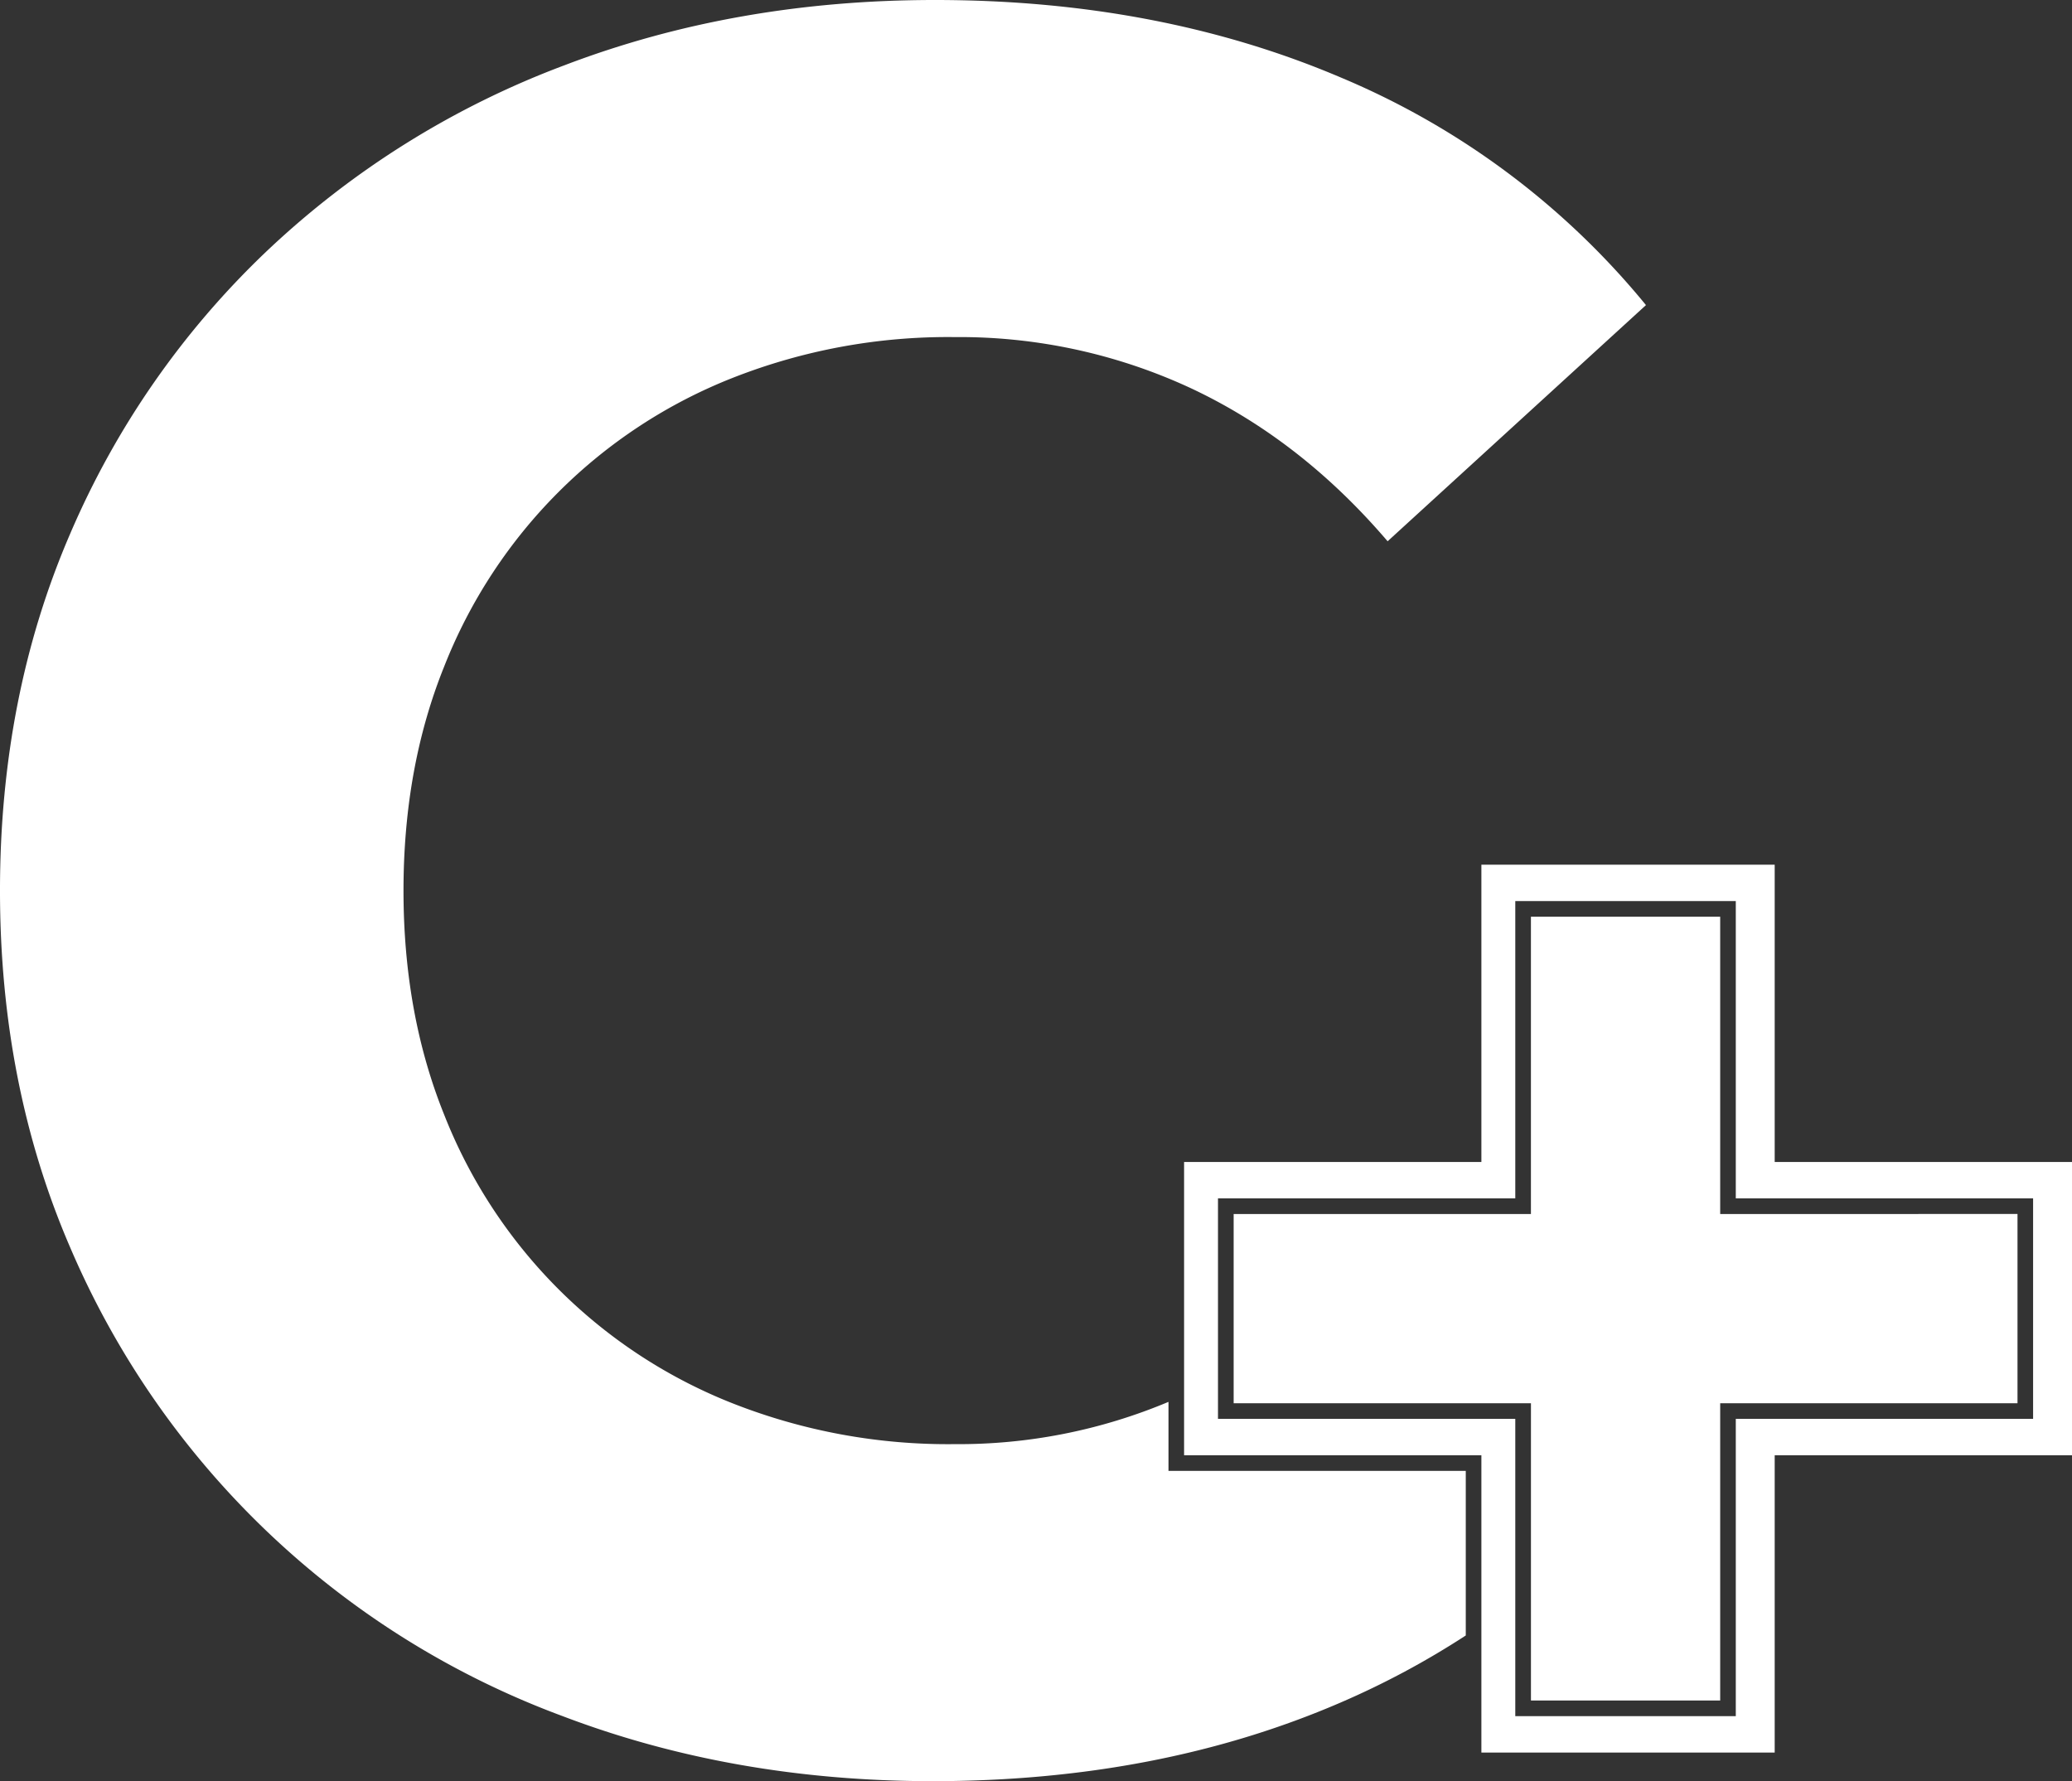
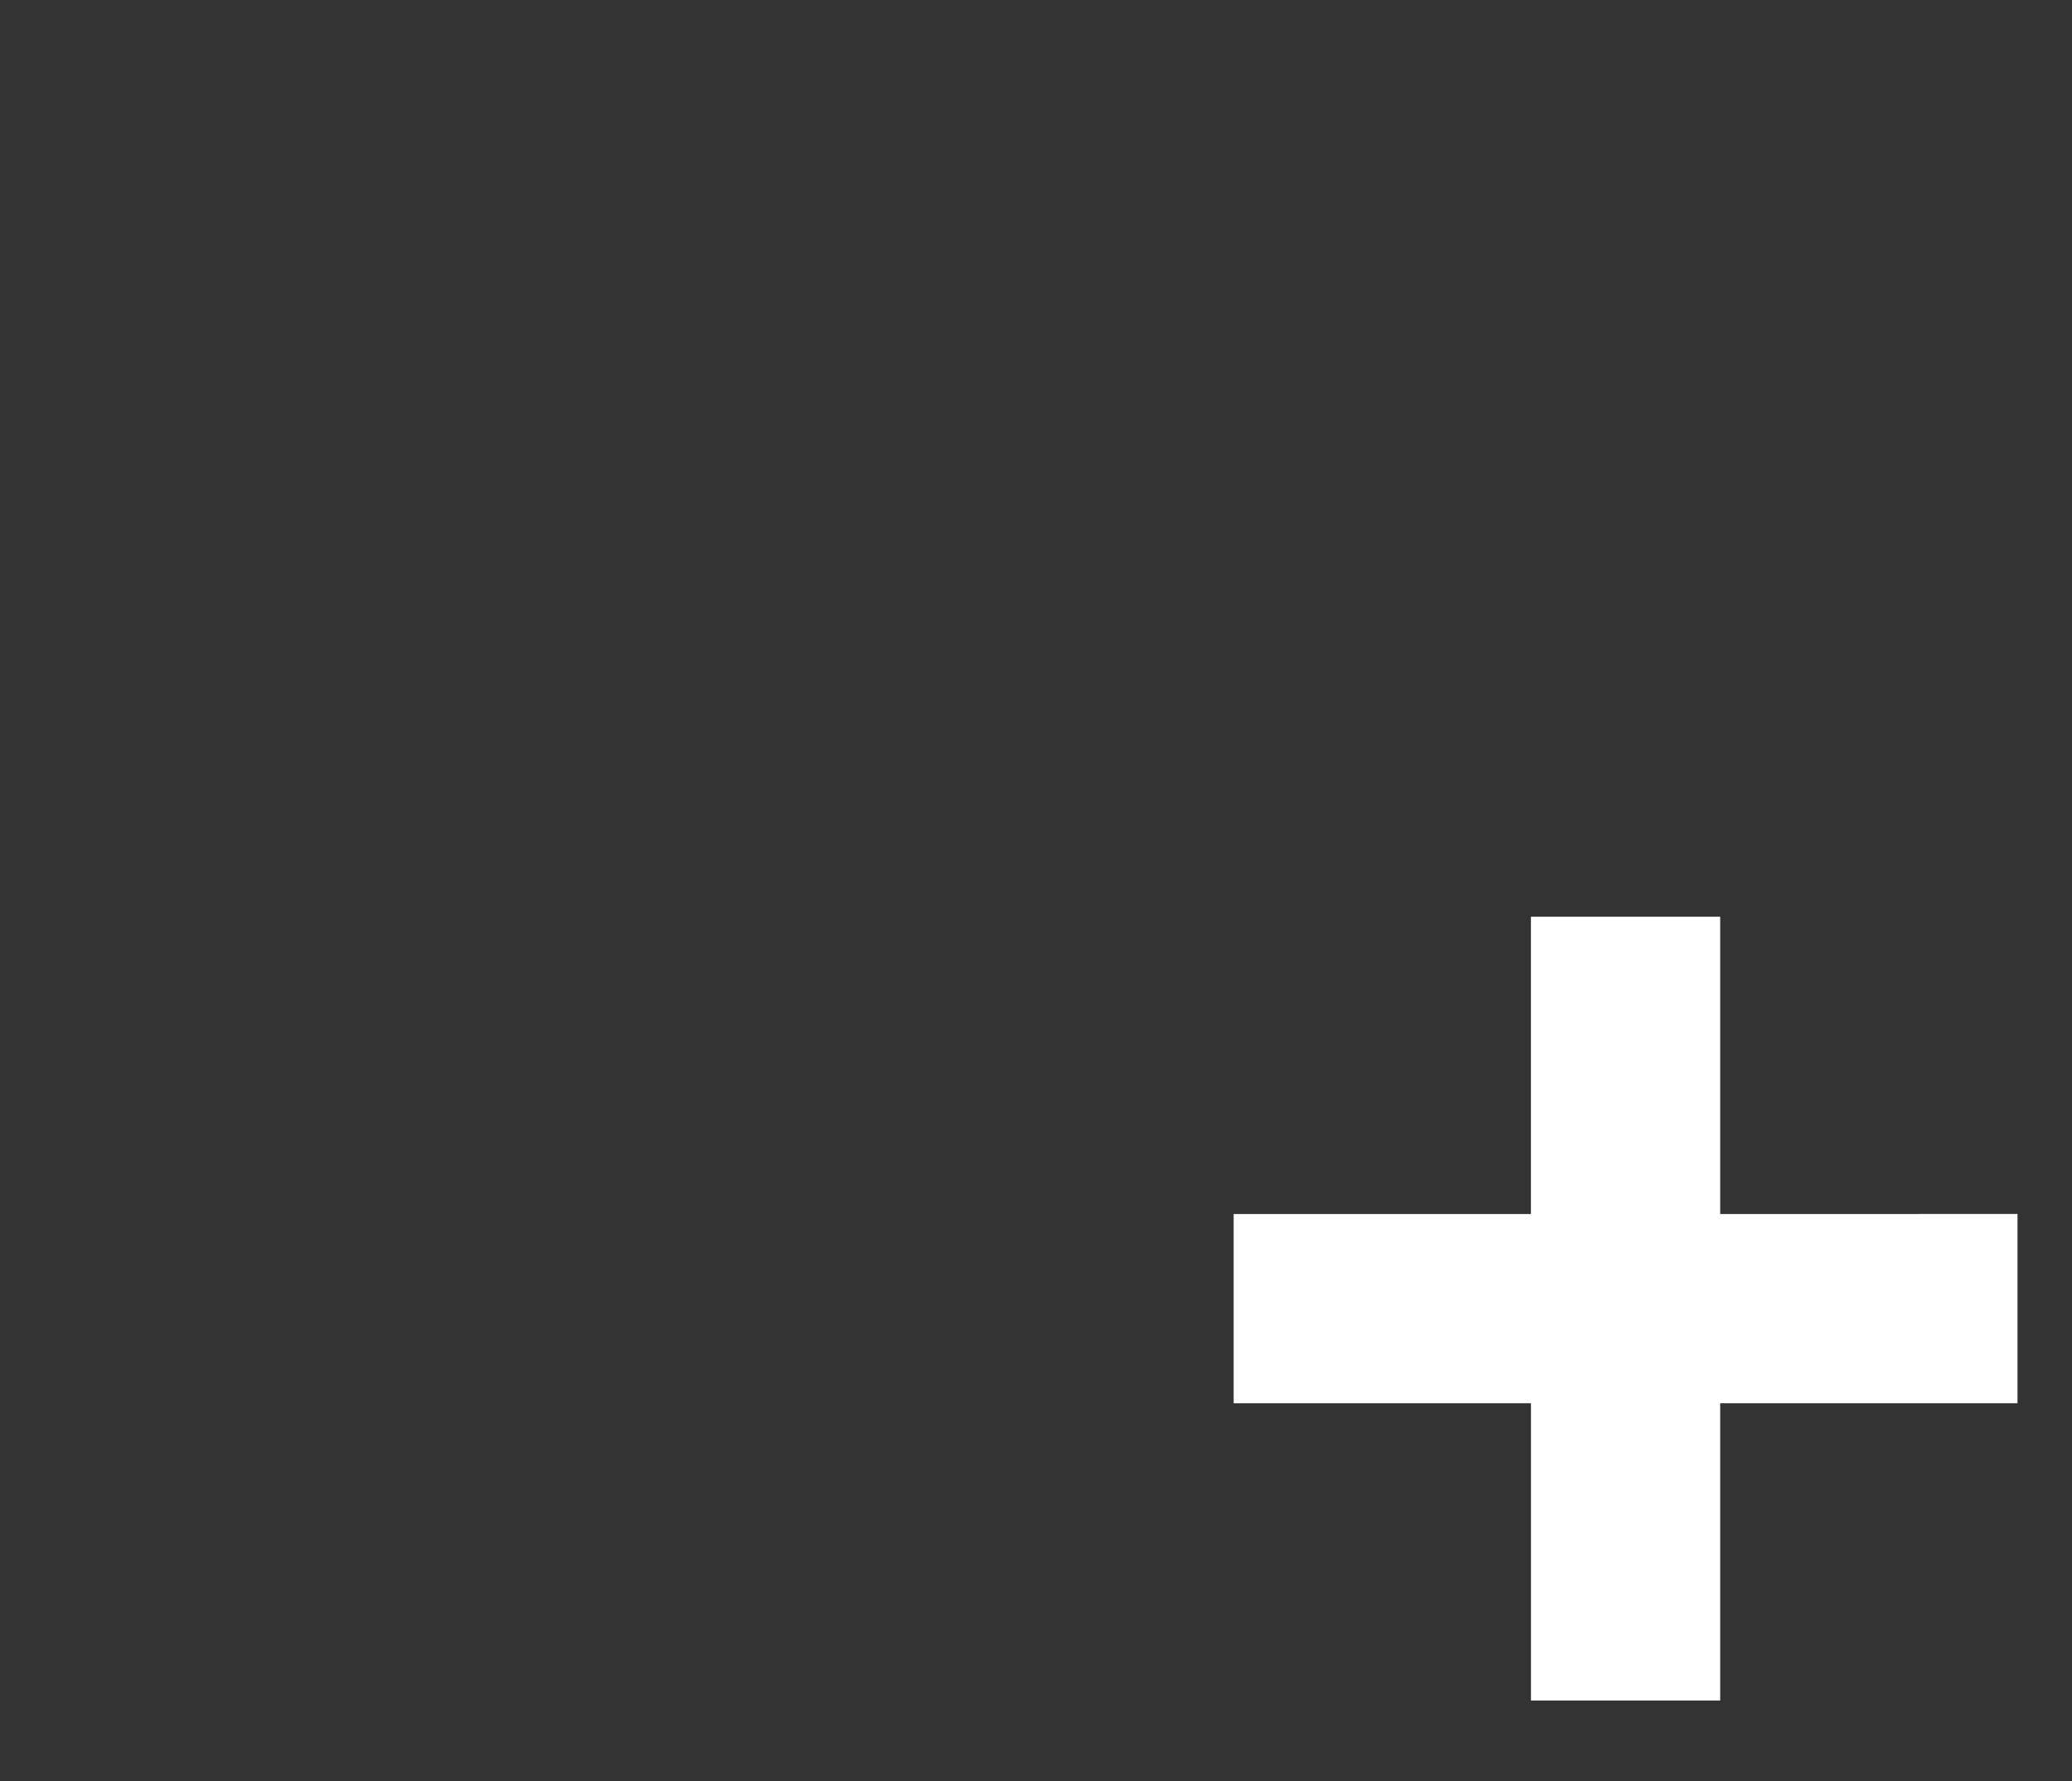
<svg xmlns="http://www.w3.org/2000/svg" width="377.735" height="324.734" viewBox="0 0 377.735 324.734">
  <rect x="0" y="0" width="377.735" height="324.734" fill="#333333" stroke="none" />
  <g id="_02-Cannabisplus-SW" data-name="02-Cannabisplus-SW" transform="translate(-0.001)">
-     <path id="Pfad_1910" data-name="Pfad 1910" d="M213.021,268.161V255.579a98.782,98.782,0,0,1-38.992,7.708,107.163,107.163,0,0,1-40.368-7.4,93.233,93.233,0,0,1-52.7-52.7q-7.4-18.386-7.4-40.816t7.4-40.816a93.249,93.249,0,0,1,52.7-52.7,107.163,107.163,0,0,1,40.368-7.4,100.146,100.146,0,0,1,43.282,9.418q19.953,9.419,35.658,27.809l47.1-43.059a143.513,143.513,0,0,0-55.618-41.488Q211.25,0,170.44,0q-36.332,0-67.5,11.887A161.015,161.015,0,0,0,48.665,45.75,155.485,155.485,0,0,0,12.783,97.332Q0,126.933,0,162.367T12.783,227.4a156.765,156.765,0,0,0,89.707,85.444q31.168,11.879,67.5,11.886,41.26,0,74.455-14.353a151.838,151.838,0,0,0,22.773-12.208V268.161h-54.2Z" fill="#fff" />
-     <path id="Pfad_1912" data-name="Pfad 1912" d="M323.536,211.846v-54.2H270.065v54.2h-54.2v53.47h54.2v54.2h53.471v-54.2h54.2v-53.47Zm47.109,9.482v37.35h-54.2v54.2h-40.2v-54.2h-54.2v-40.2h54.2v-54.2h40.2v54.2h54.2Z" fill="#fff" />
    <path id="Pfad_1913" data-name="Pfad 1913" d="M313.6,221.328v-54.2H279.095v54.2H224.9v34.5h54.2v54.2H313.6v-54.2h54.2v-34.5Z" fill="#fff" />
  </g>
</svg>